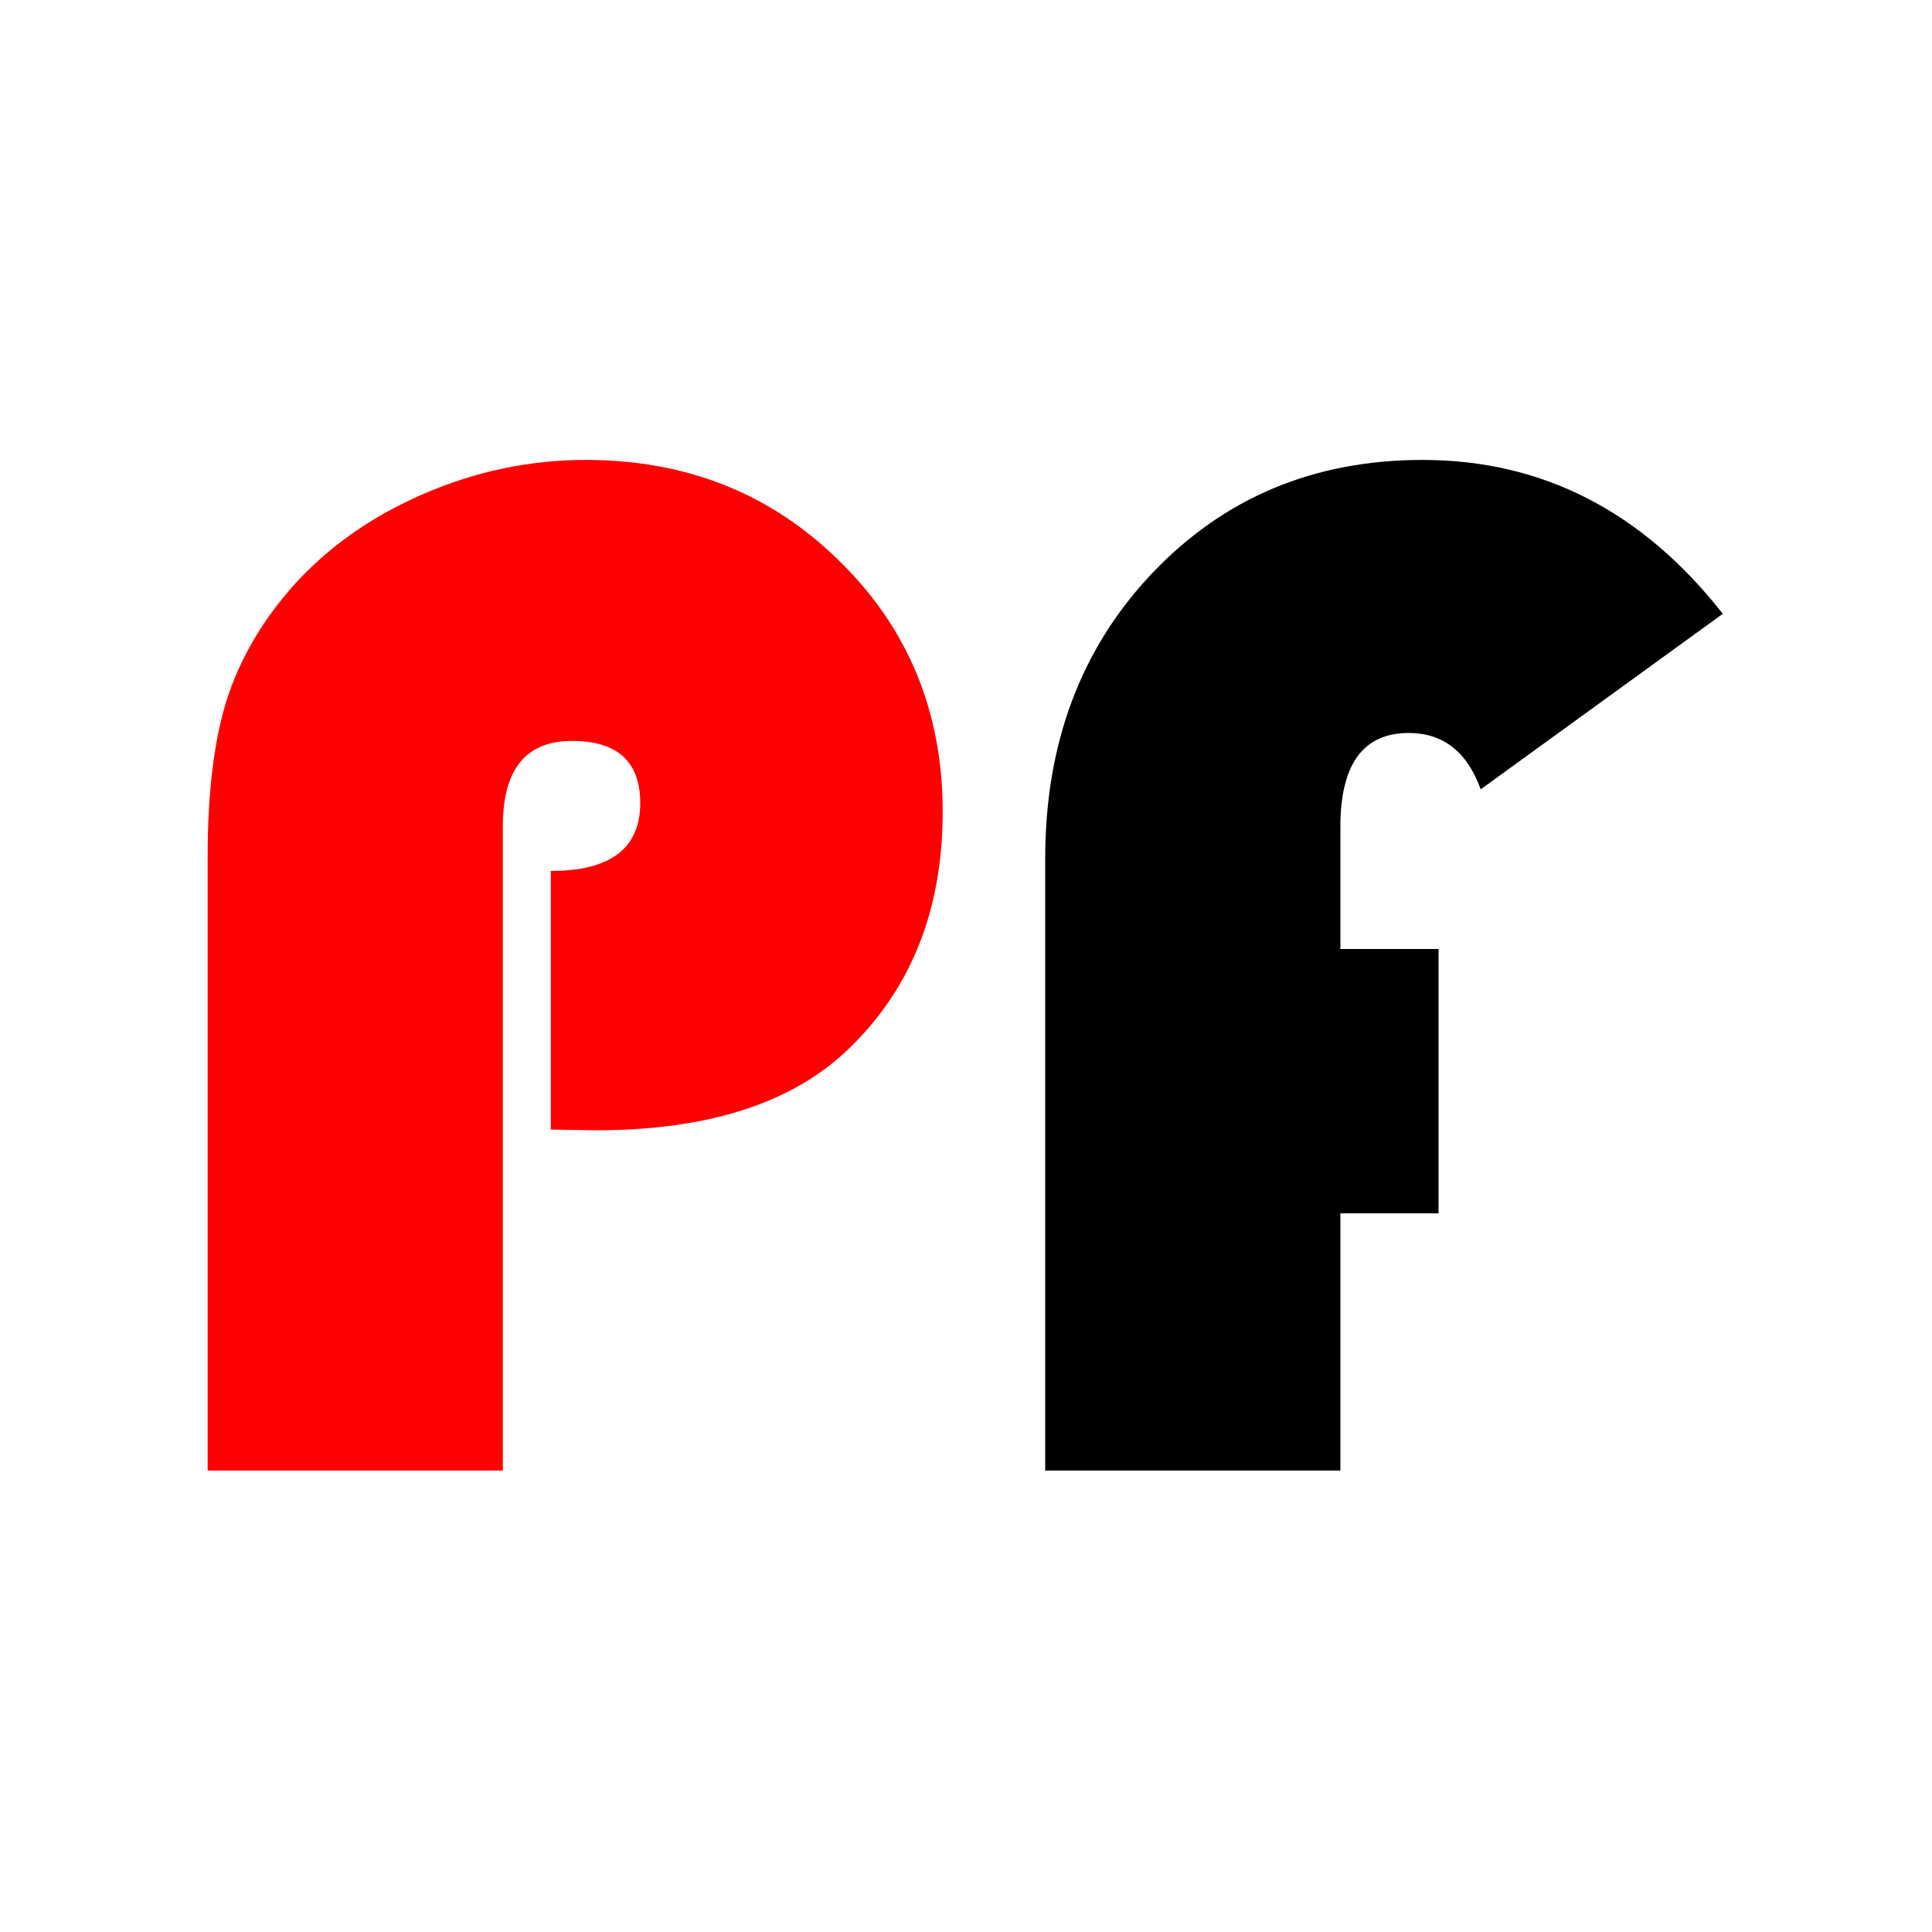
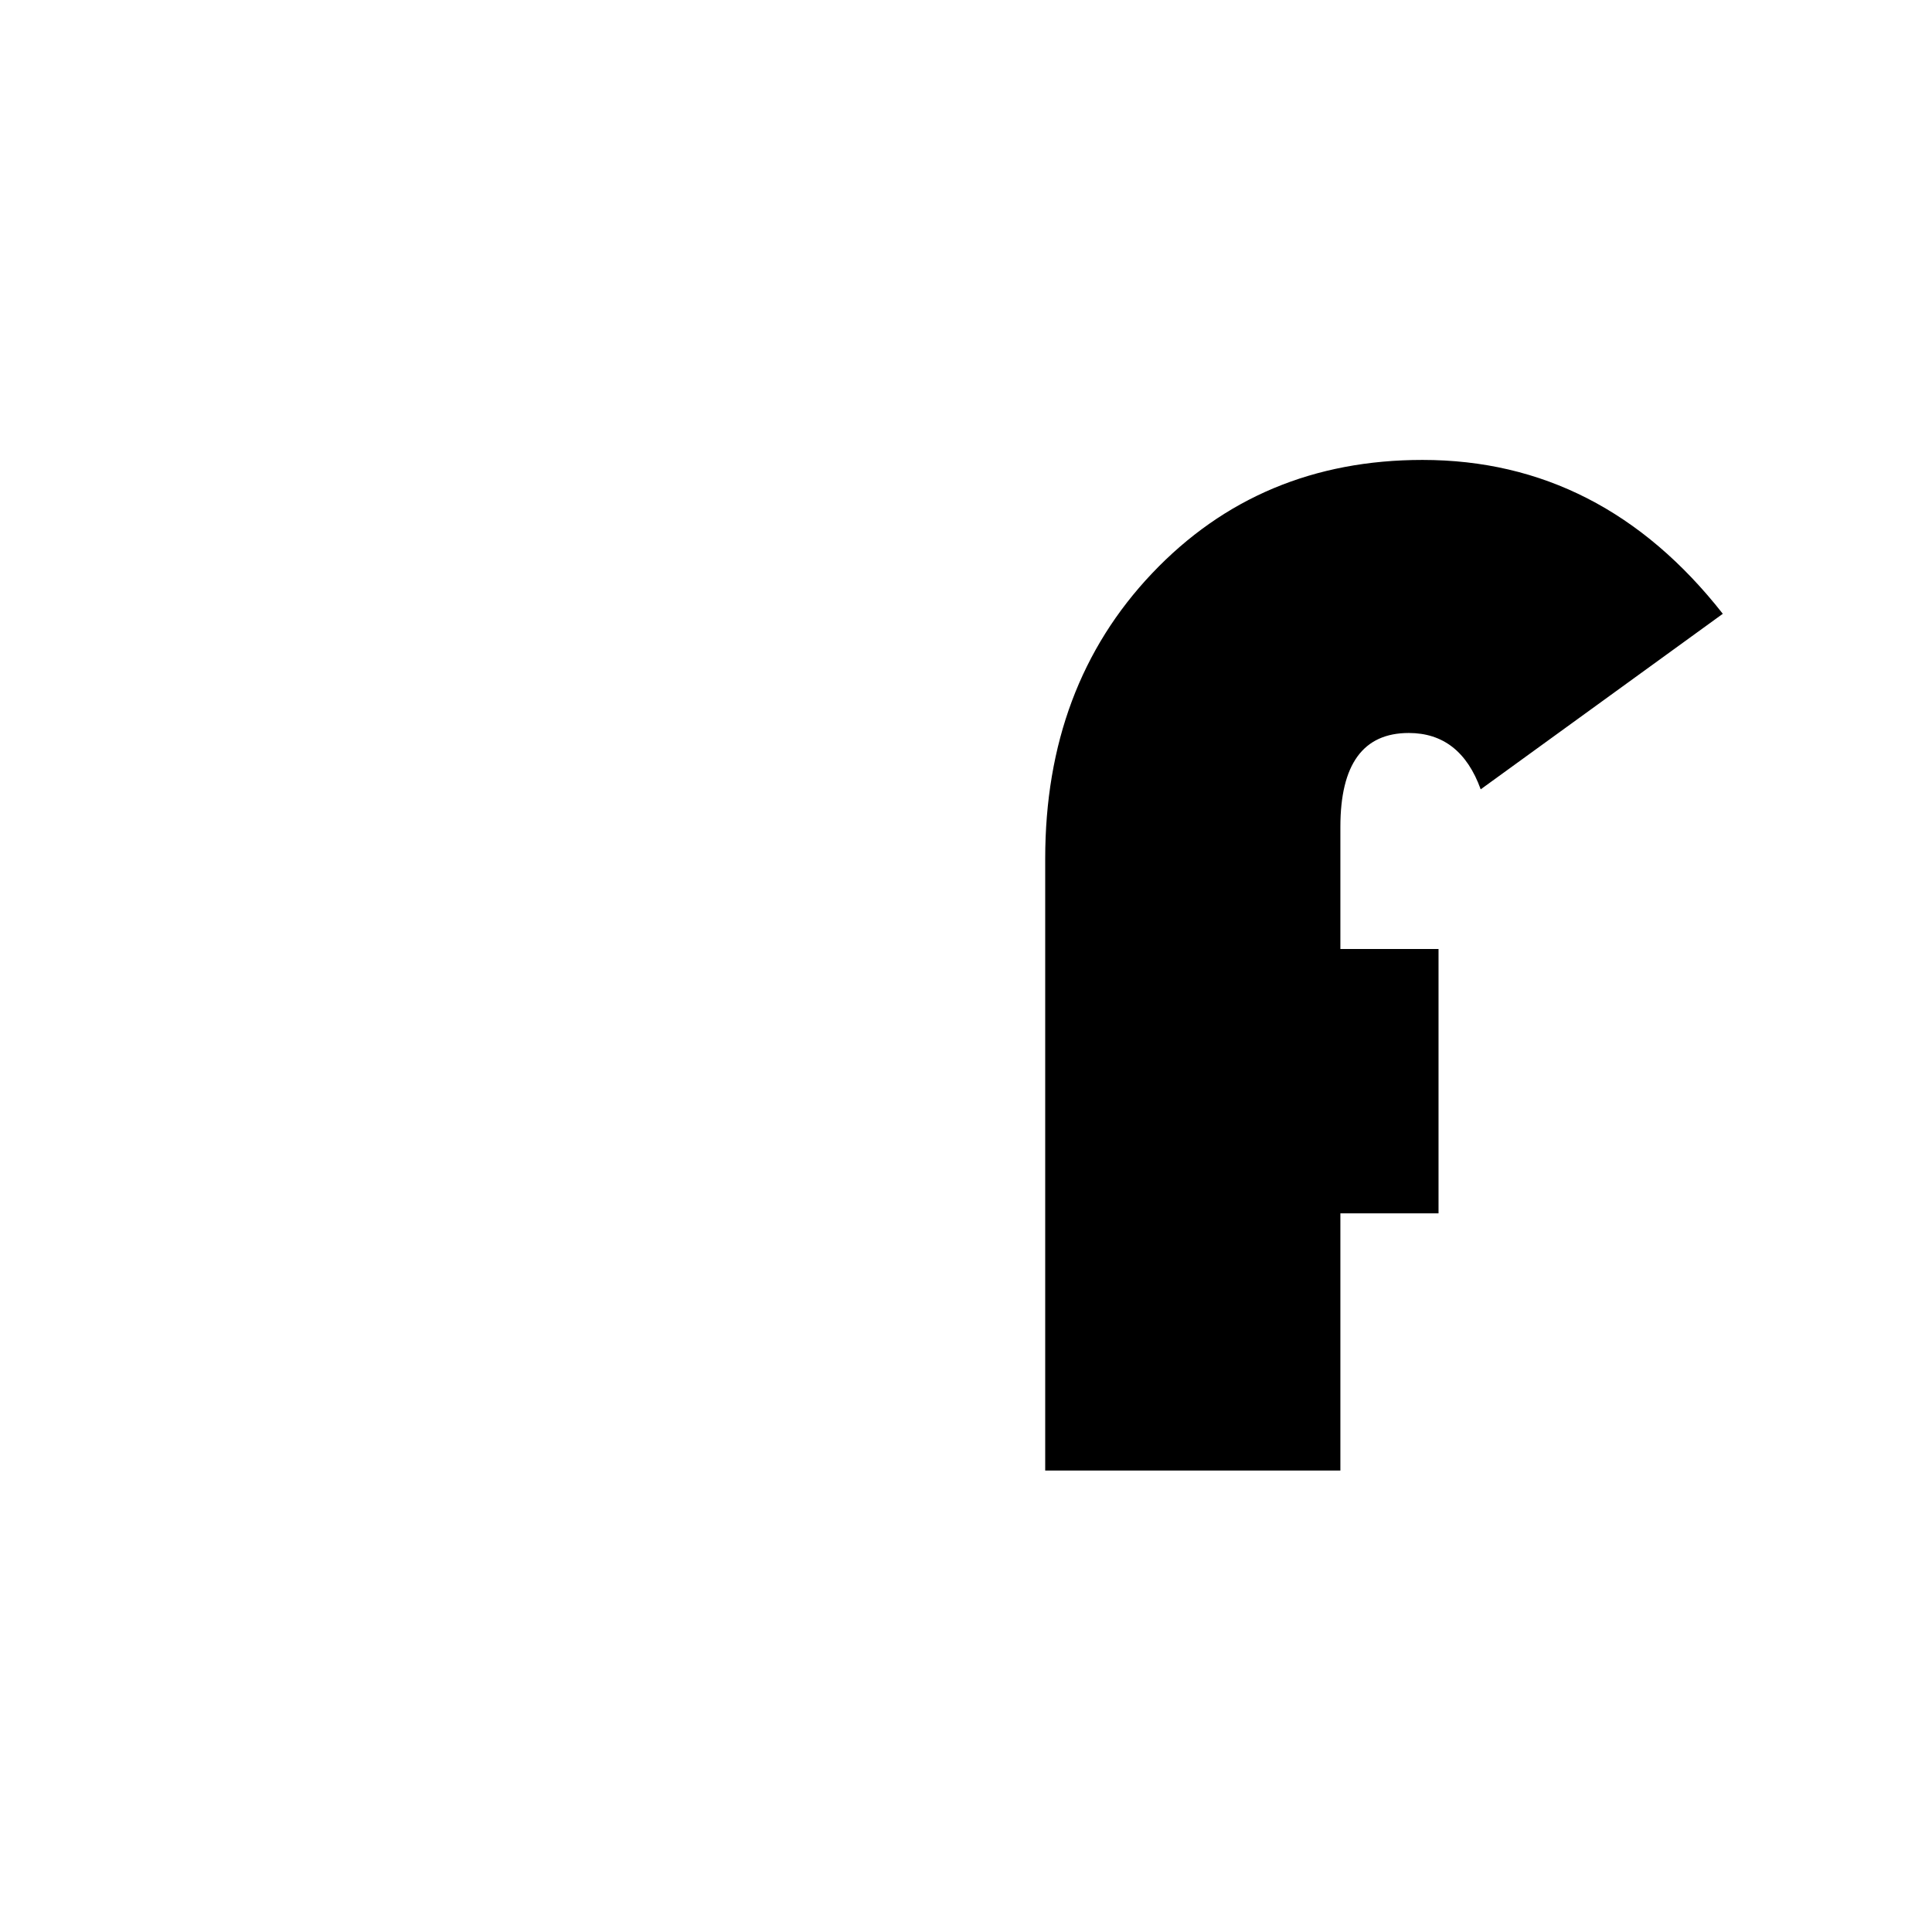
<svg xmlns="http://www.w3.org/2000/svg" width="72px" height="72px" viewBox="0 0 1256 1256" fill="none">
-   <path d="M358.09 734.339V566.214C396.847 566.214 416.226 551.5 416.226 522.07C416.226 495.145 401.416 481.683 371.797 481.683C341.863 481.683 326.895 500.154 326.895 537.098V956H135V556.822C135 515.495 139.096 481.683 147.289 455.384C155.797 428.772 170.134 404.039 190.3 381.184C212.987 355.824 241.346 335.787 275.377 321.072C309.407 306.357 344.541 299 380.777 299C446.318 299 501.303 320.916 545.732 364.747C590.476 408.578 612.848 462.898 612.848 527.706C612.848 590.635 592.839 641.667 552.822 680.802C516.27 716.806 461.128 734.808 387.394 734.808L358.09 734.339Z" fill="#FF0000" />
-   <path d="M935.194 616.934V788.815H871.387V956H679.491V558.231C679.491 483.405 702.651 421.571 748.971 372.731C795.605 323.577 854.214 299 924.796 299C1002.63 299 1067.69 332.343 1120 399.029L962.608 513.147C953.785 488.727 938.188 476.517 915.816 476.517C886.196 476.517 871.387 496.867 871.387 537.568V616.934H935.194Z" fill="black" />
+   <path d="M935.194 616.934V788.815H871.387V956H679.491V558.231C679.491 483.405 702.651 421.571 748.971 372.731C795.605 323.577 854.214 299 924.796 299C1002.63 299 1067.69 332.343 1120 399.029L962.608 513.147C953.785 488.727 938.188 476.517 915.816 476.517C886.196 476.517 871.387 496.867 871.387 537.568V616.934Z" fill="black" />
</svg>